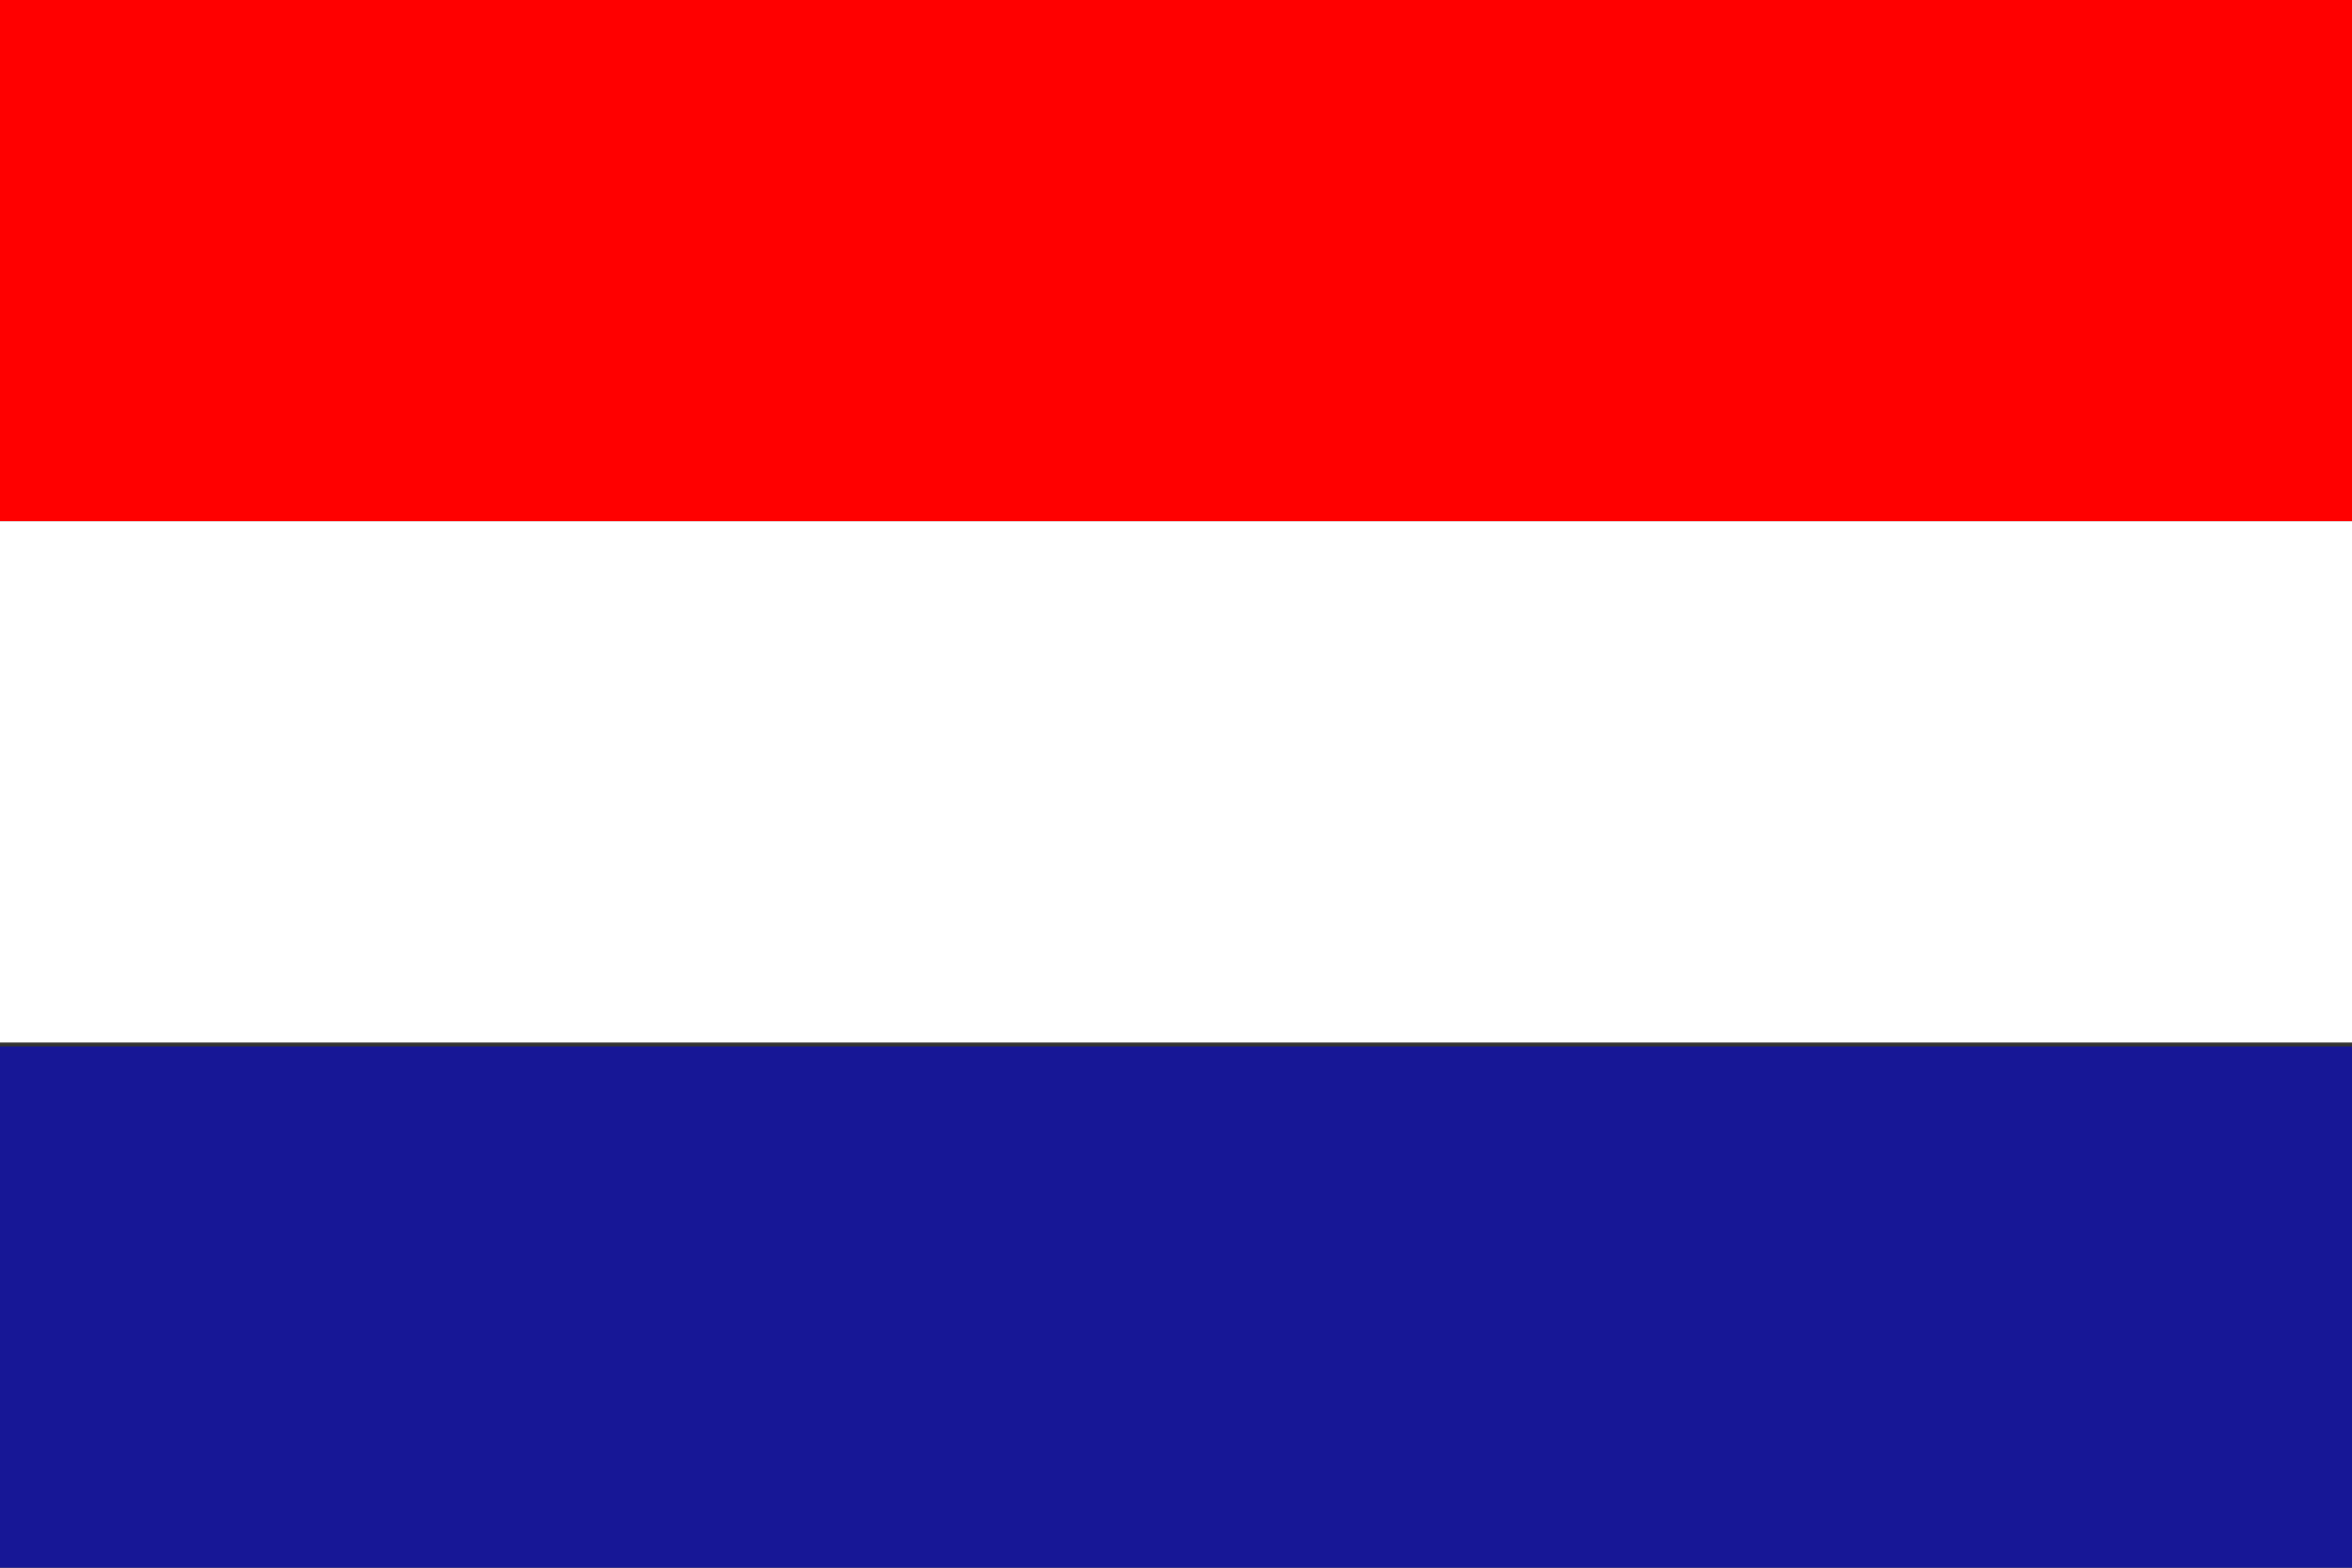
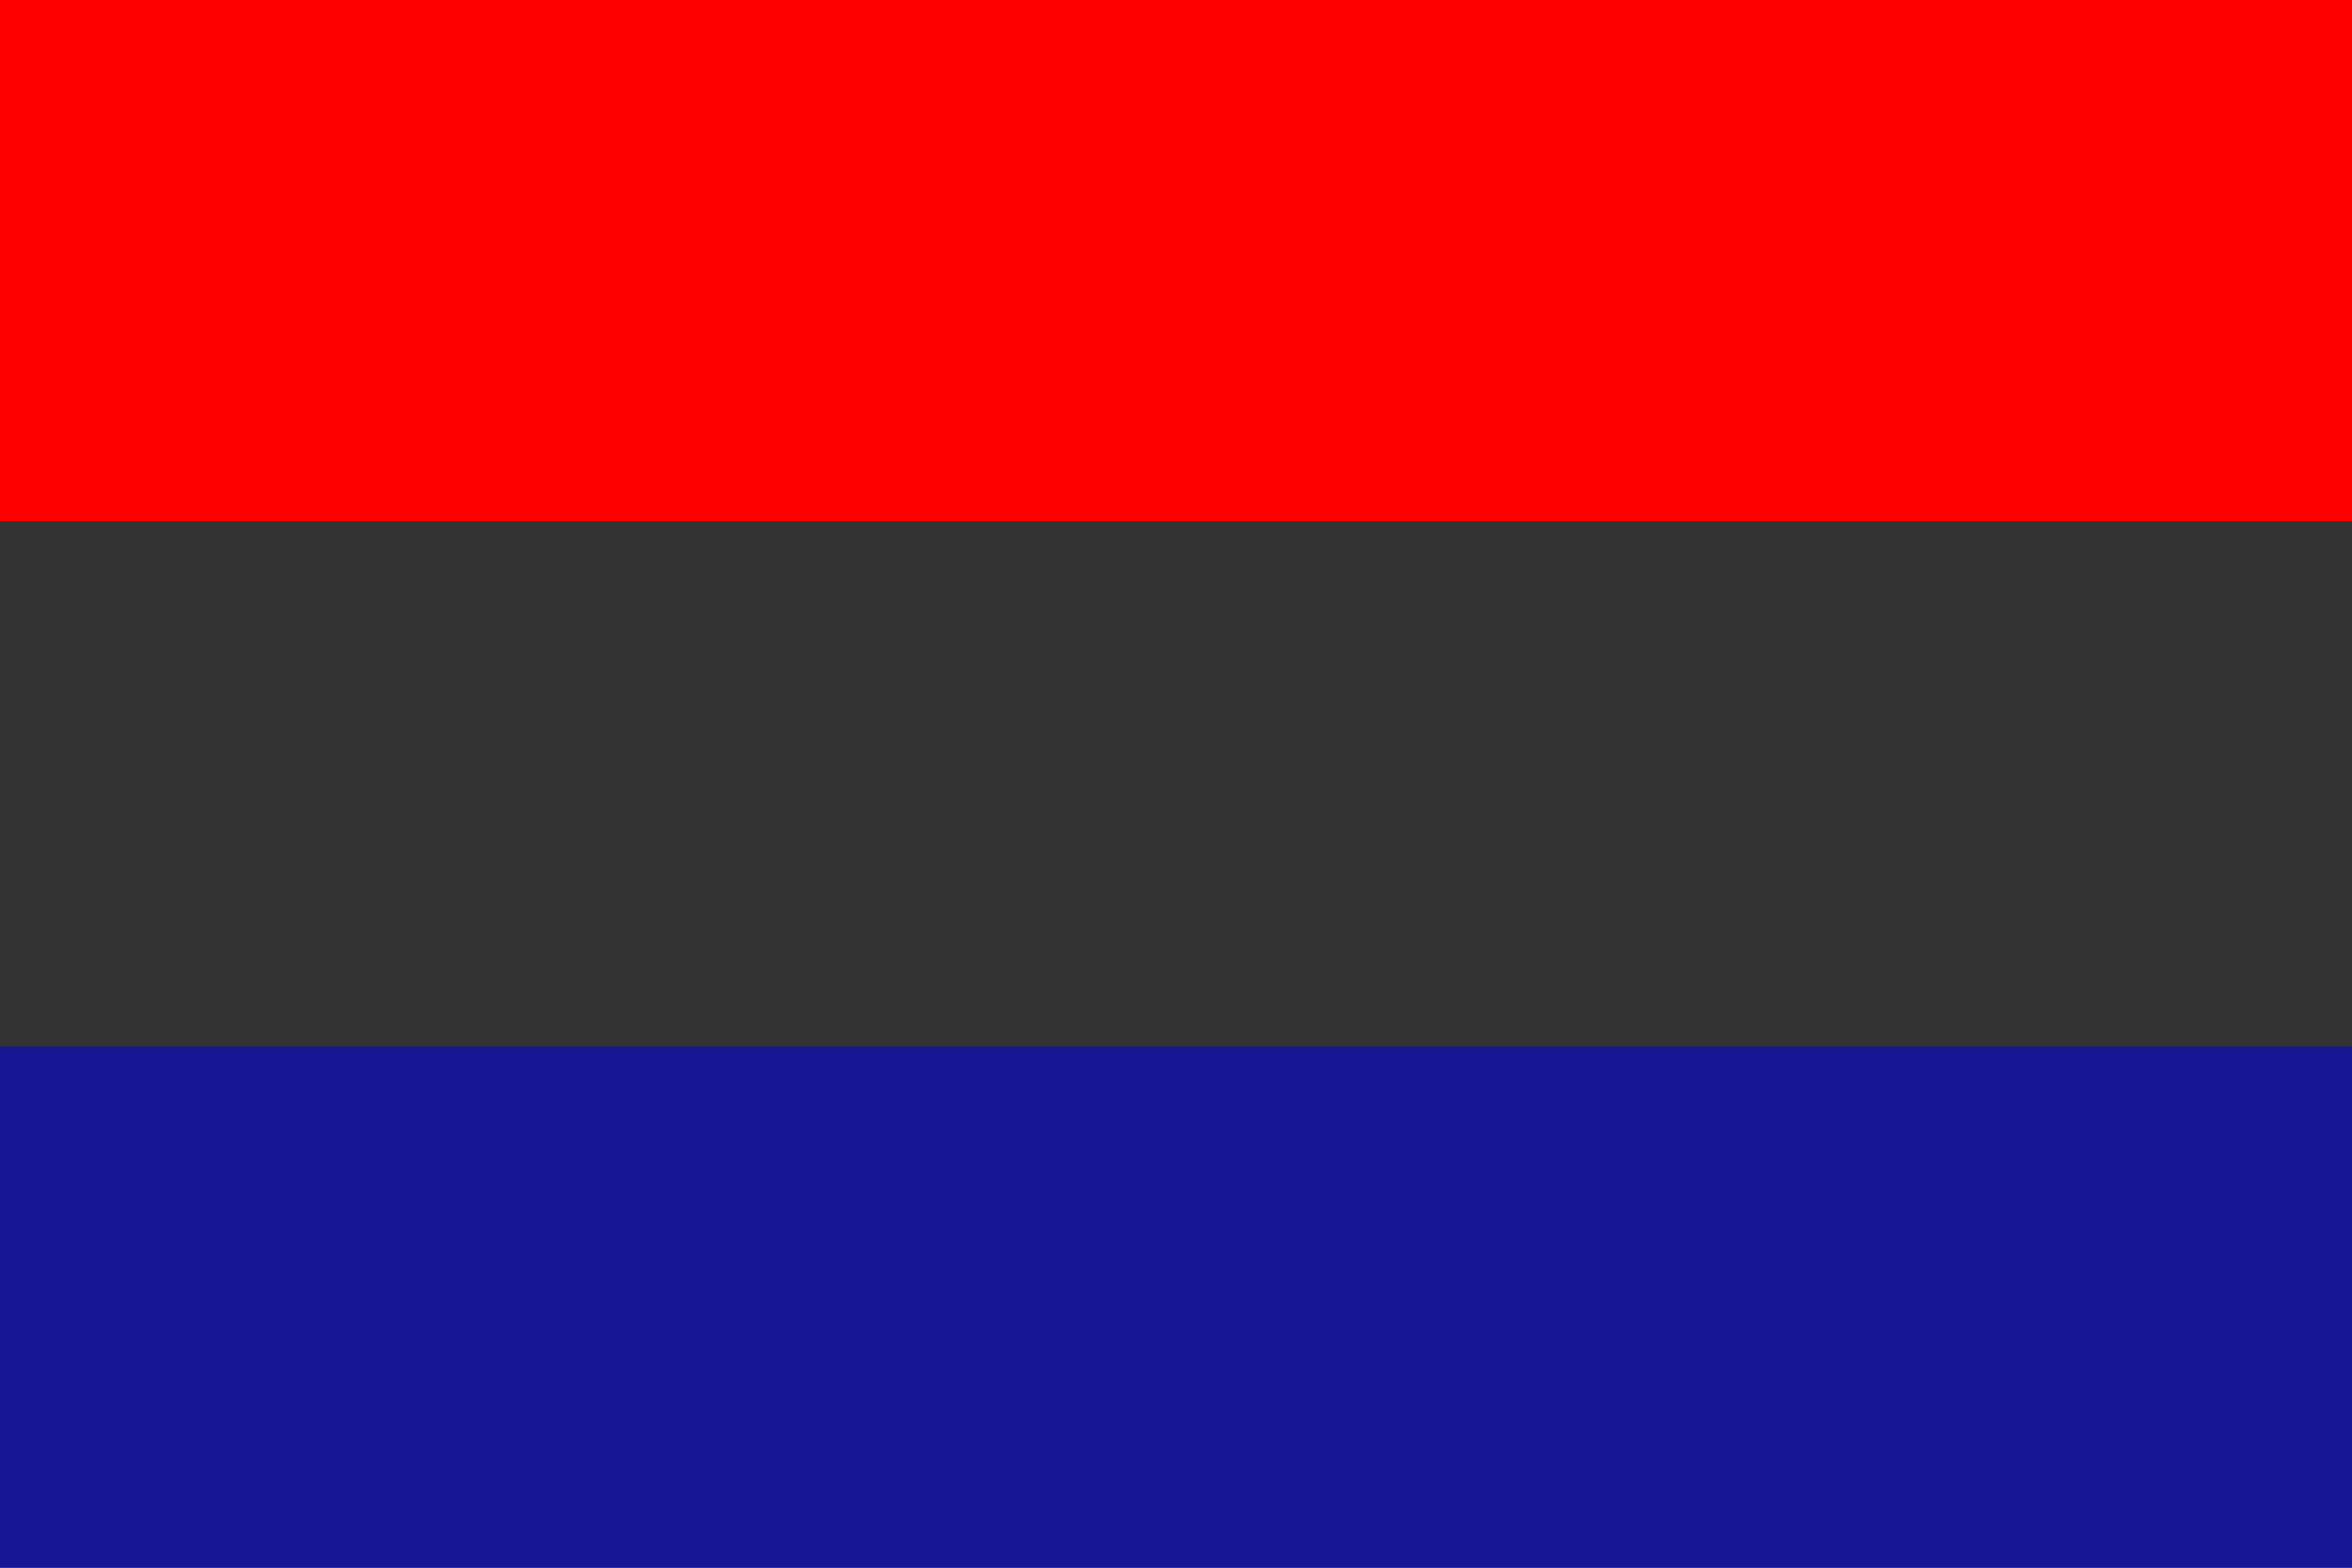
<svg xmlns="http://www.w3.org/2000/svg" width="600" height="400" viewBox="0 0 6 4">
  <rect x="0" y="0" width="6" height="4" fill="#333333" stroke="none" />
  <rect width="6" height="1.33" y="0" fill="#FF0000" />
-   <rect width="6" height="1.33" y="1.33" fill="#FFFFFF" />
  <rect width="6" height="1.33" y="2.67" fill="#171796" />
</svg>